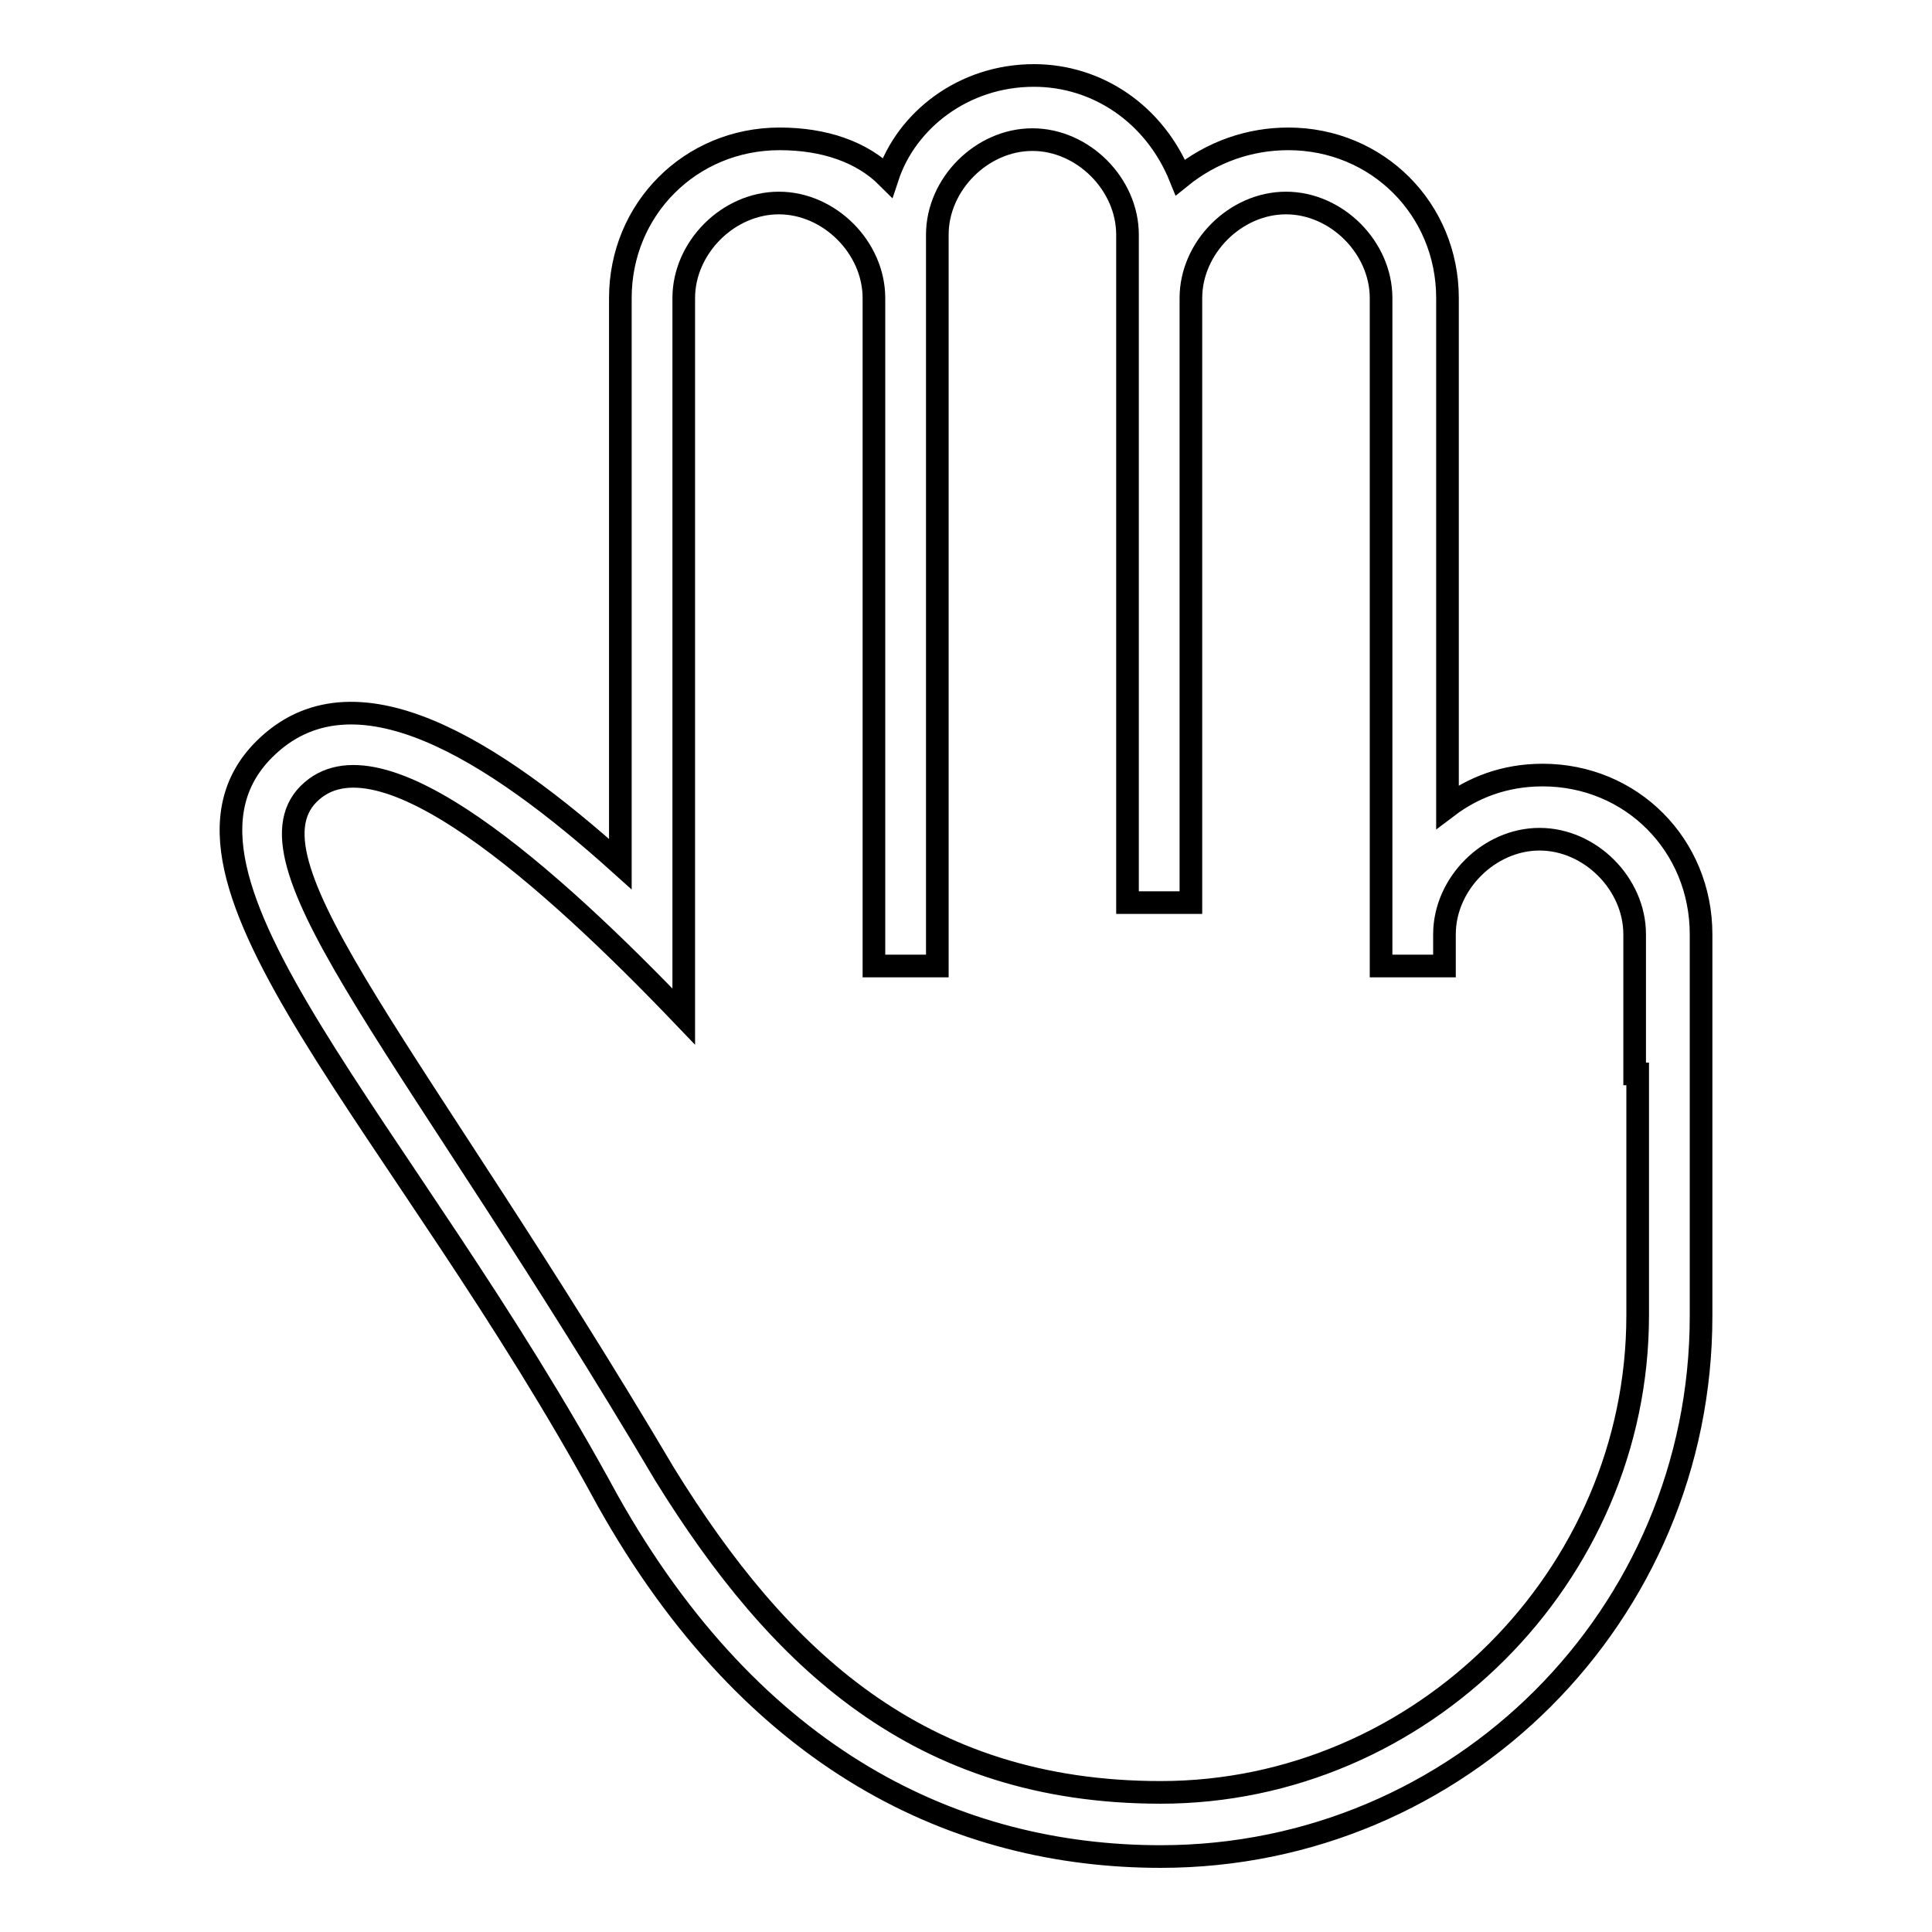
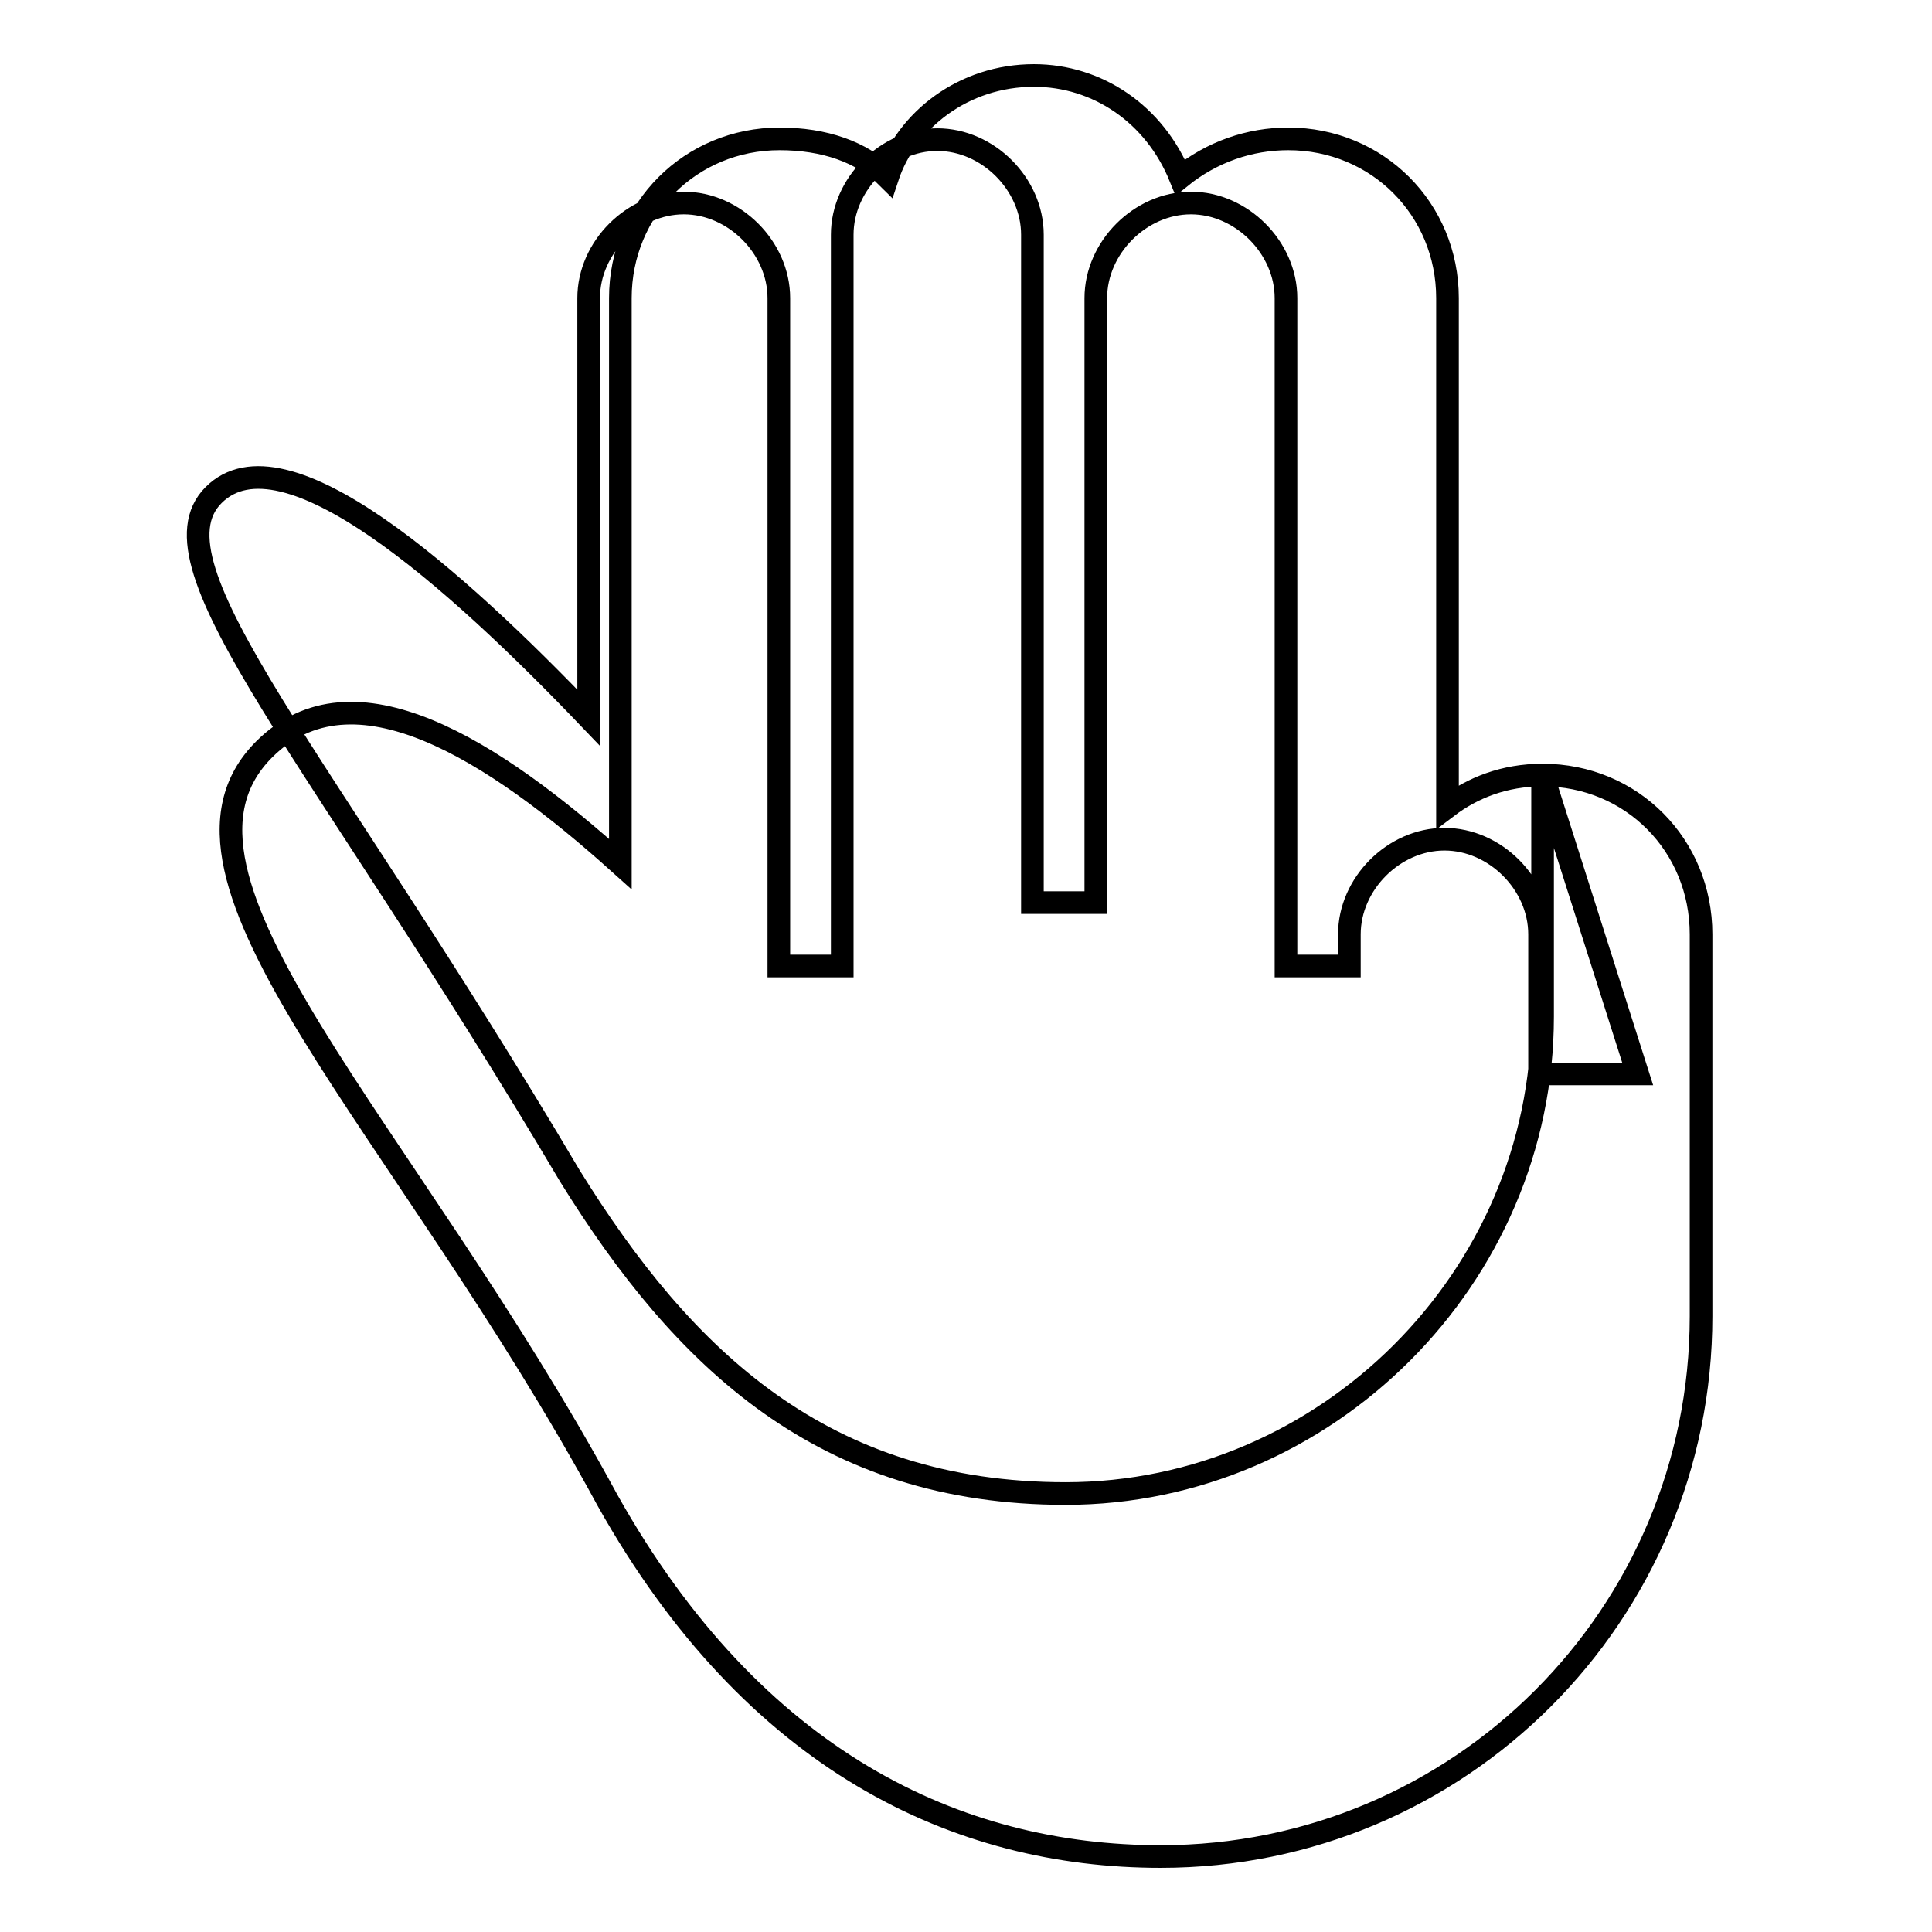
<svg xmlns="http://www.w3.org/2000/svg" version="1.1" x="0px" y="0px" viewBox="0 0 256 256" enable-background="new 0 0 256 256" xml:space="preserve">
  <g>
    <g>
      <g>
-         <path stroke-width="3" fill-opacity="0" stroke="#000000" d="M204.4,102.7c-5.1,0-9.3,1.7-12.6,4.2V39.5c0-11.8-9.3-21.1-21.1-21.1c-5.1,0-10.1,1.7-14.3,5.1c-3.4-8.4-11-13.5-19.4-13.5c-9.3,0-16.9,5.9-19.4,13.5c-3.4-3.4-8.4-5.1-14.3-5.1c-11.8,0-21.1,9.3-21.1,21.1v75c-16.9-15.2-35.4-27-47.2-15.2c-16.9,16.9,18.5,49.7,45.5,99.5c19.4,34.6,46.4,47.2,73.3,47.2c39.6,0,71.6-32,71.6-71.6v-50.6C225.4,112,216.2,102.7,204.4,102.7z M217,142.3v32c0,34.6-28.7,63.2-63.2,63.2c-32,0-50.6-17.7-65.7-42.1c-32.9-55.6-56.5-80.9-47.2-90.2c9.3-9.3,32,11,49.7,29.5V39.5c0-6.7,5.9-12.6,12.6-12.6s12.6,5.9,12.6,12.6V128h8.4V31.1c0-6.7,5.9-12.6,12.6-12.6s12.6,5.9,12.6,12.6v88.5h8.4V39.5c0-6.7,5.9-12.6,12.6-12.6c6.7,0,12.6,5.9,12.6,12.6V128h8.4v-4.2c0-6.7,5.9-12.6,12.6-12.6c6.7,0,12.6,5.9,12.6,12.6V142.3L217,142.3z" />
+         <path stroke-width="3" fill-opacity="0" stroke="#000000" d="M204.4,102.7c-5.1,0-9.3,1.7-12.6,4.2V39.5c0-11.8-9.3-21.1-21.1-21.1c-5.1,0-10.1,1.7-14.3,5.1c-3.4-8.4-11-13.5-19.4-13.5c-9.3,0-16.9,5.9-19.4,13.5c-3.4-3.4-8.4-5.1-14.3-5.1c-11.8,0-21.1,9.3-21.1,21.1v75c-16.9-15.2-35.4-27-47.2-15.2c-16.9,16.9,18.5,49.7,45.5,99.5c19.4,34.6,46.4,47.2,73.3,47.2c39.6,0,71.6-32,71.6-71.6v-50.6C225.4,112,216.2,102.7,204.4,102.7z v32c0,34.6-28.7,63.2-63.2,63.2c-32,0-50.6-17.7-65.7-42.1c-32.9-55.6-56.5-80.9-47.2-90.2c9.3-9.3,32,11,49.7,29.5V39.5c0-6.7,5.9-12.6,12.6-12.6s12.6,5.9,12.6,12.6V128h8.4V31.1c0-6.7,5.9-12.6,12.6-12.6s12.6,5.9,12.6,12.6v88.5h8.4V39.5c0-6.7,5.9-12.6,12.6-12.6c6.7,0,12.6,5.9,12.6,12.6V128h8.4v-4.2c0-6.7,5.9-12.6,12.6-12.6c6.7,0,12.6,5.9,12.6,12.6V142.3L217,142.3z" />
      </g>
      <g />
      <g />
      <g />
      <g />
      <g />
      <g />
      <g />
      <g />
      <g />
      <g />
      <g />
      <g />
      <g />
      <g />
      <g />
    </g>
  </g>
</svg>